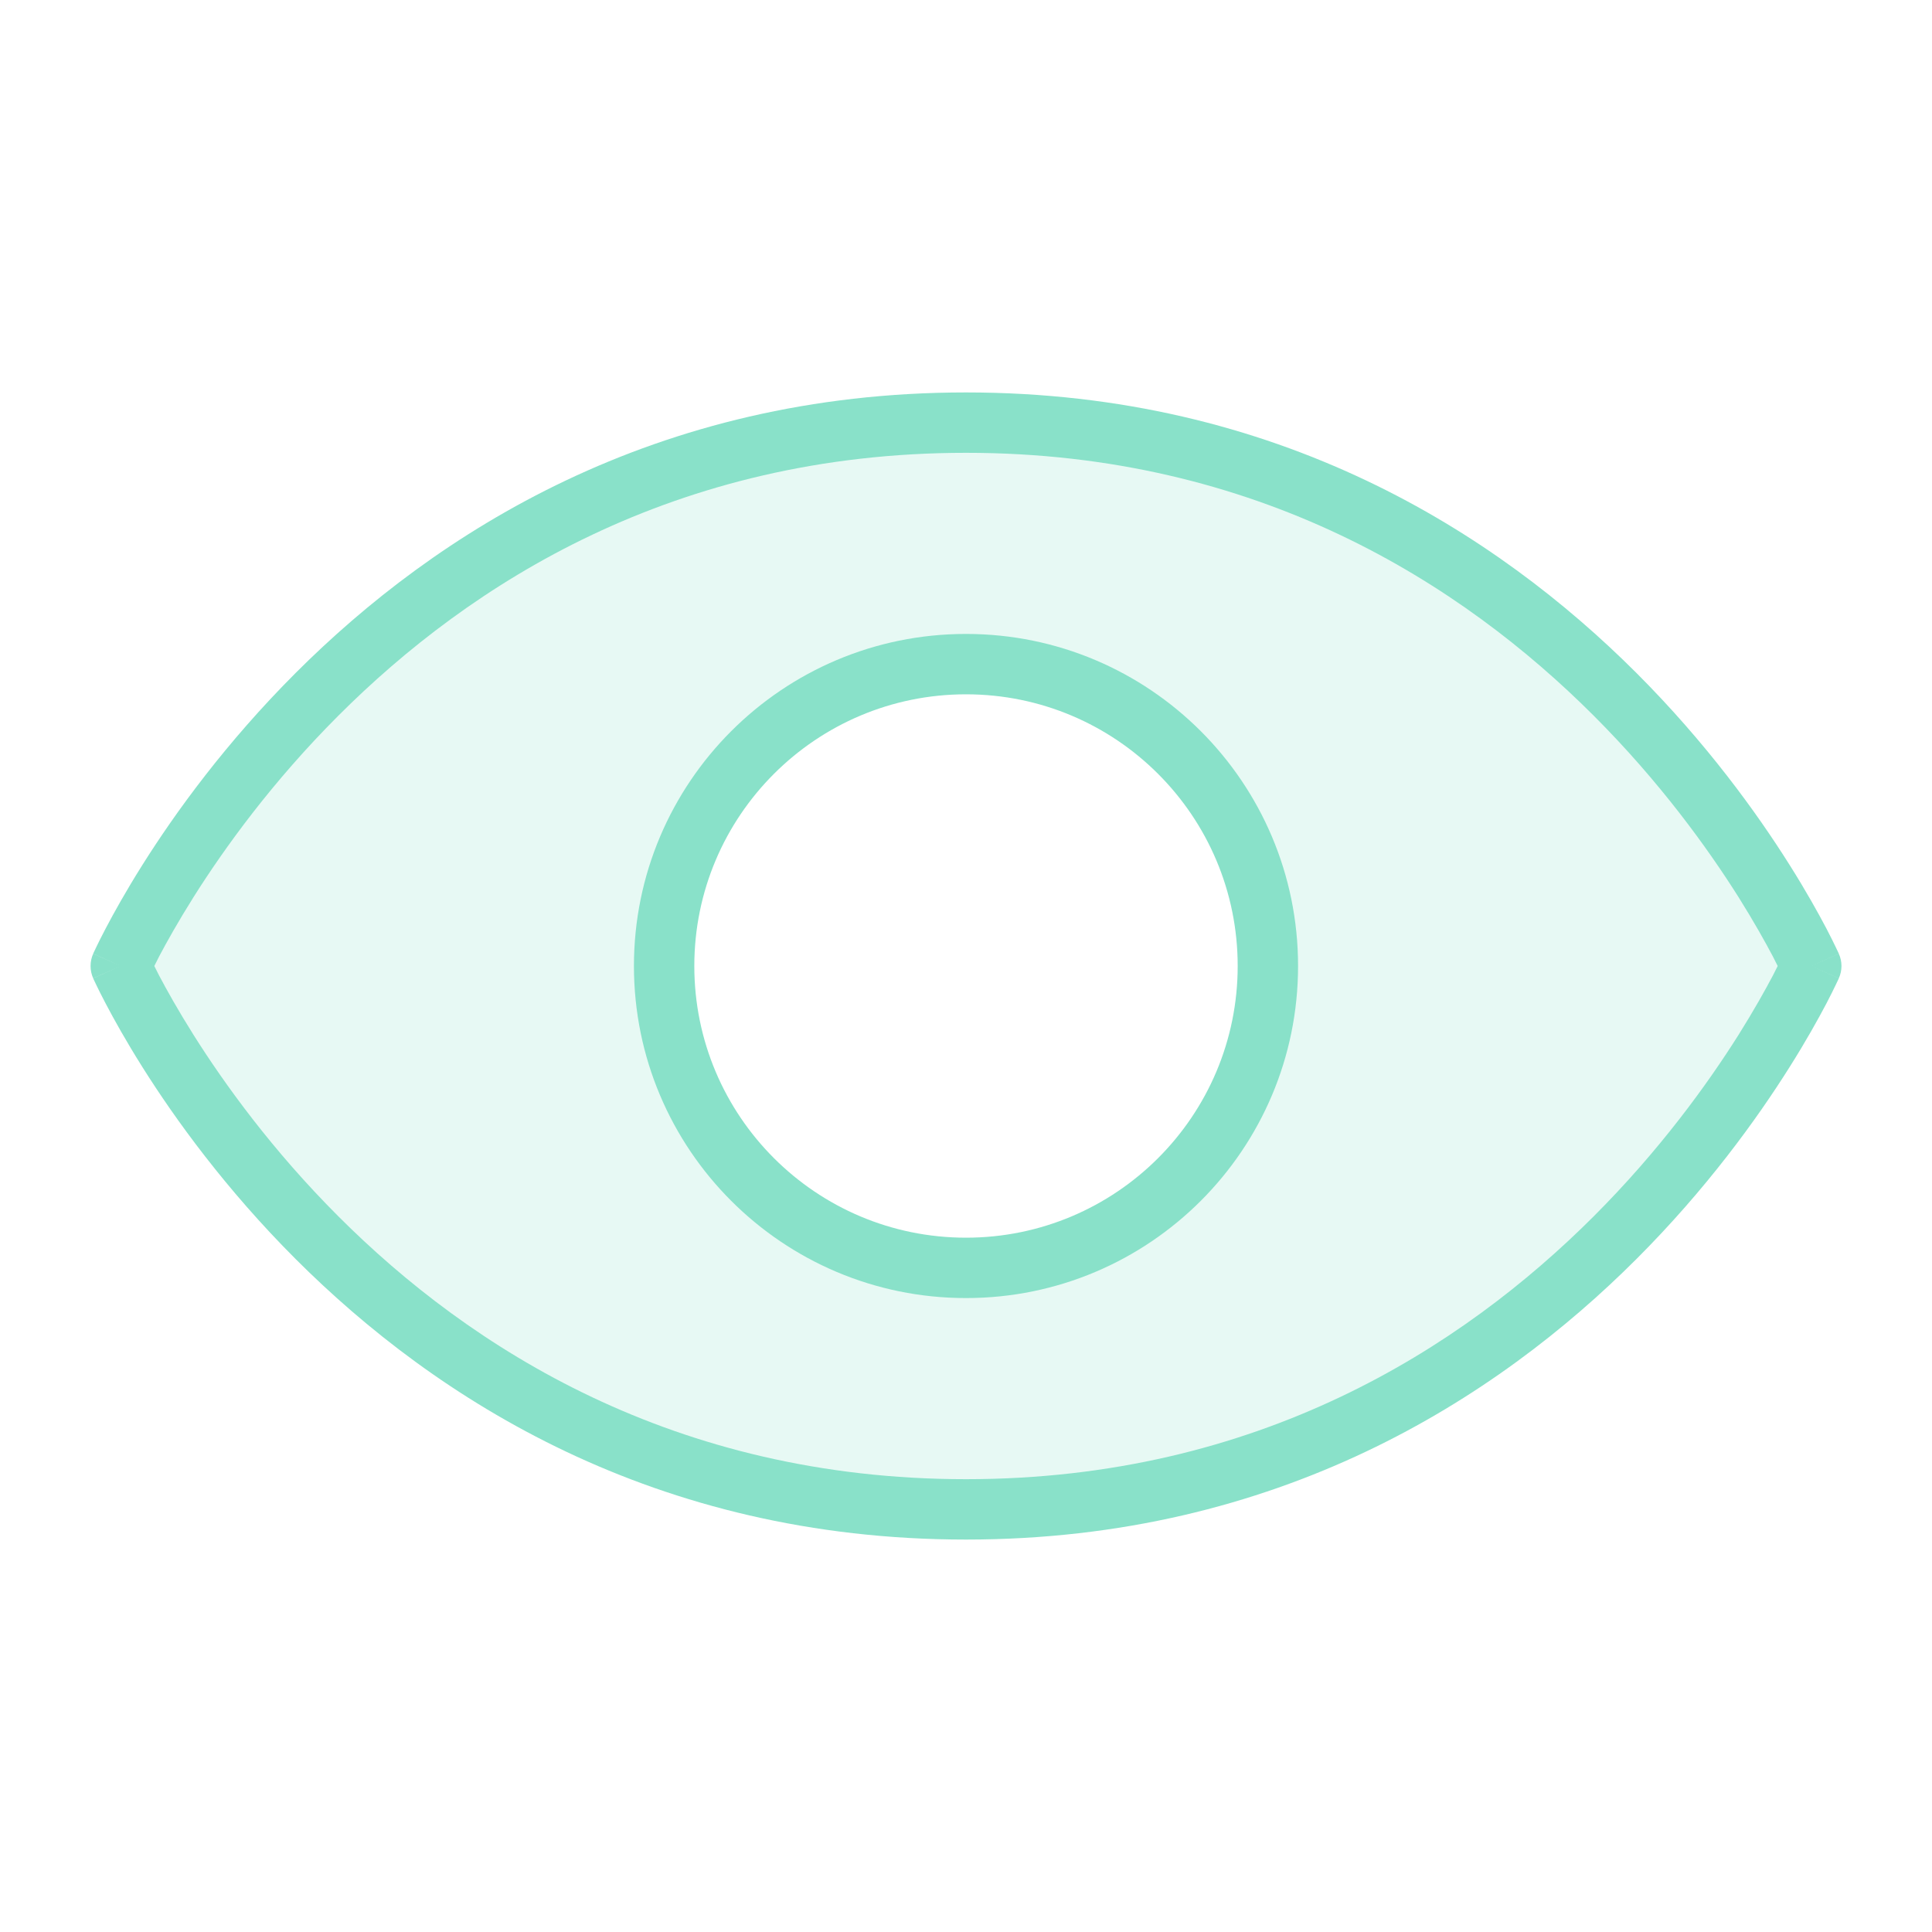
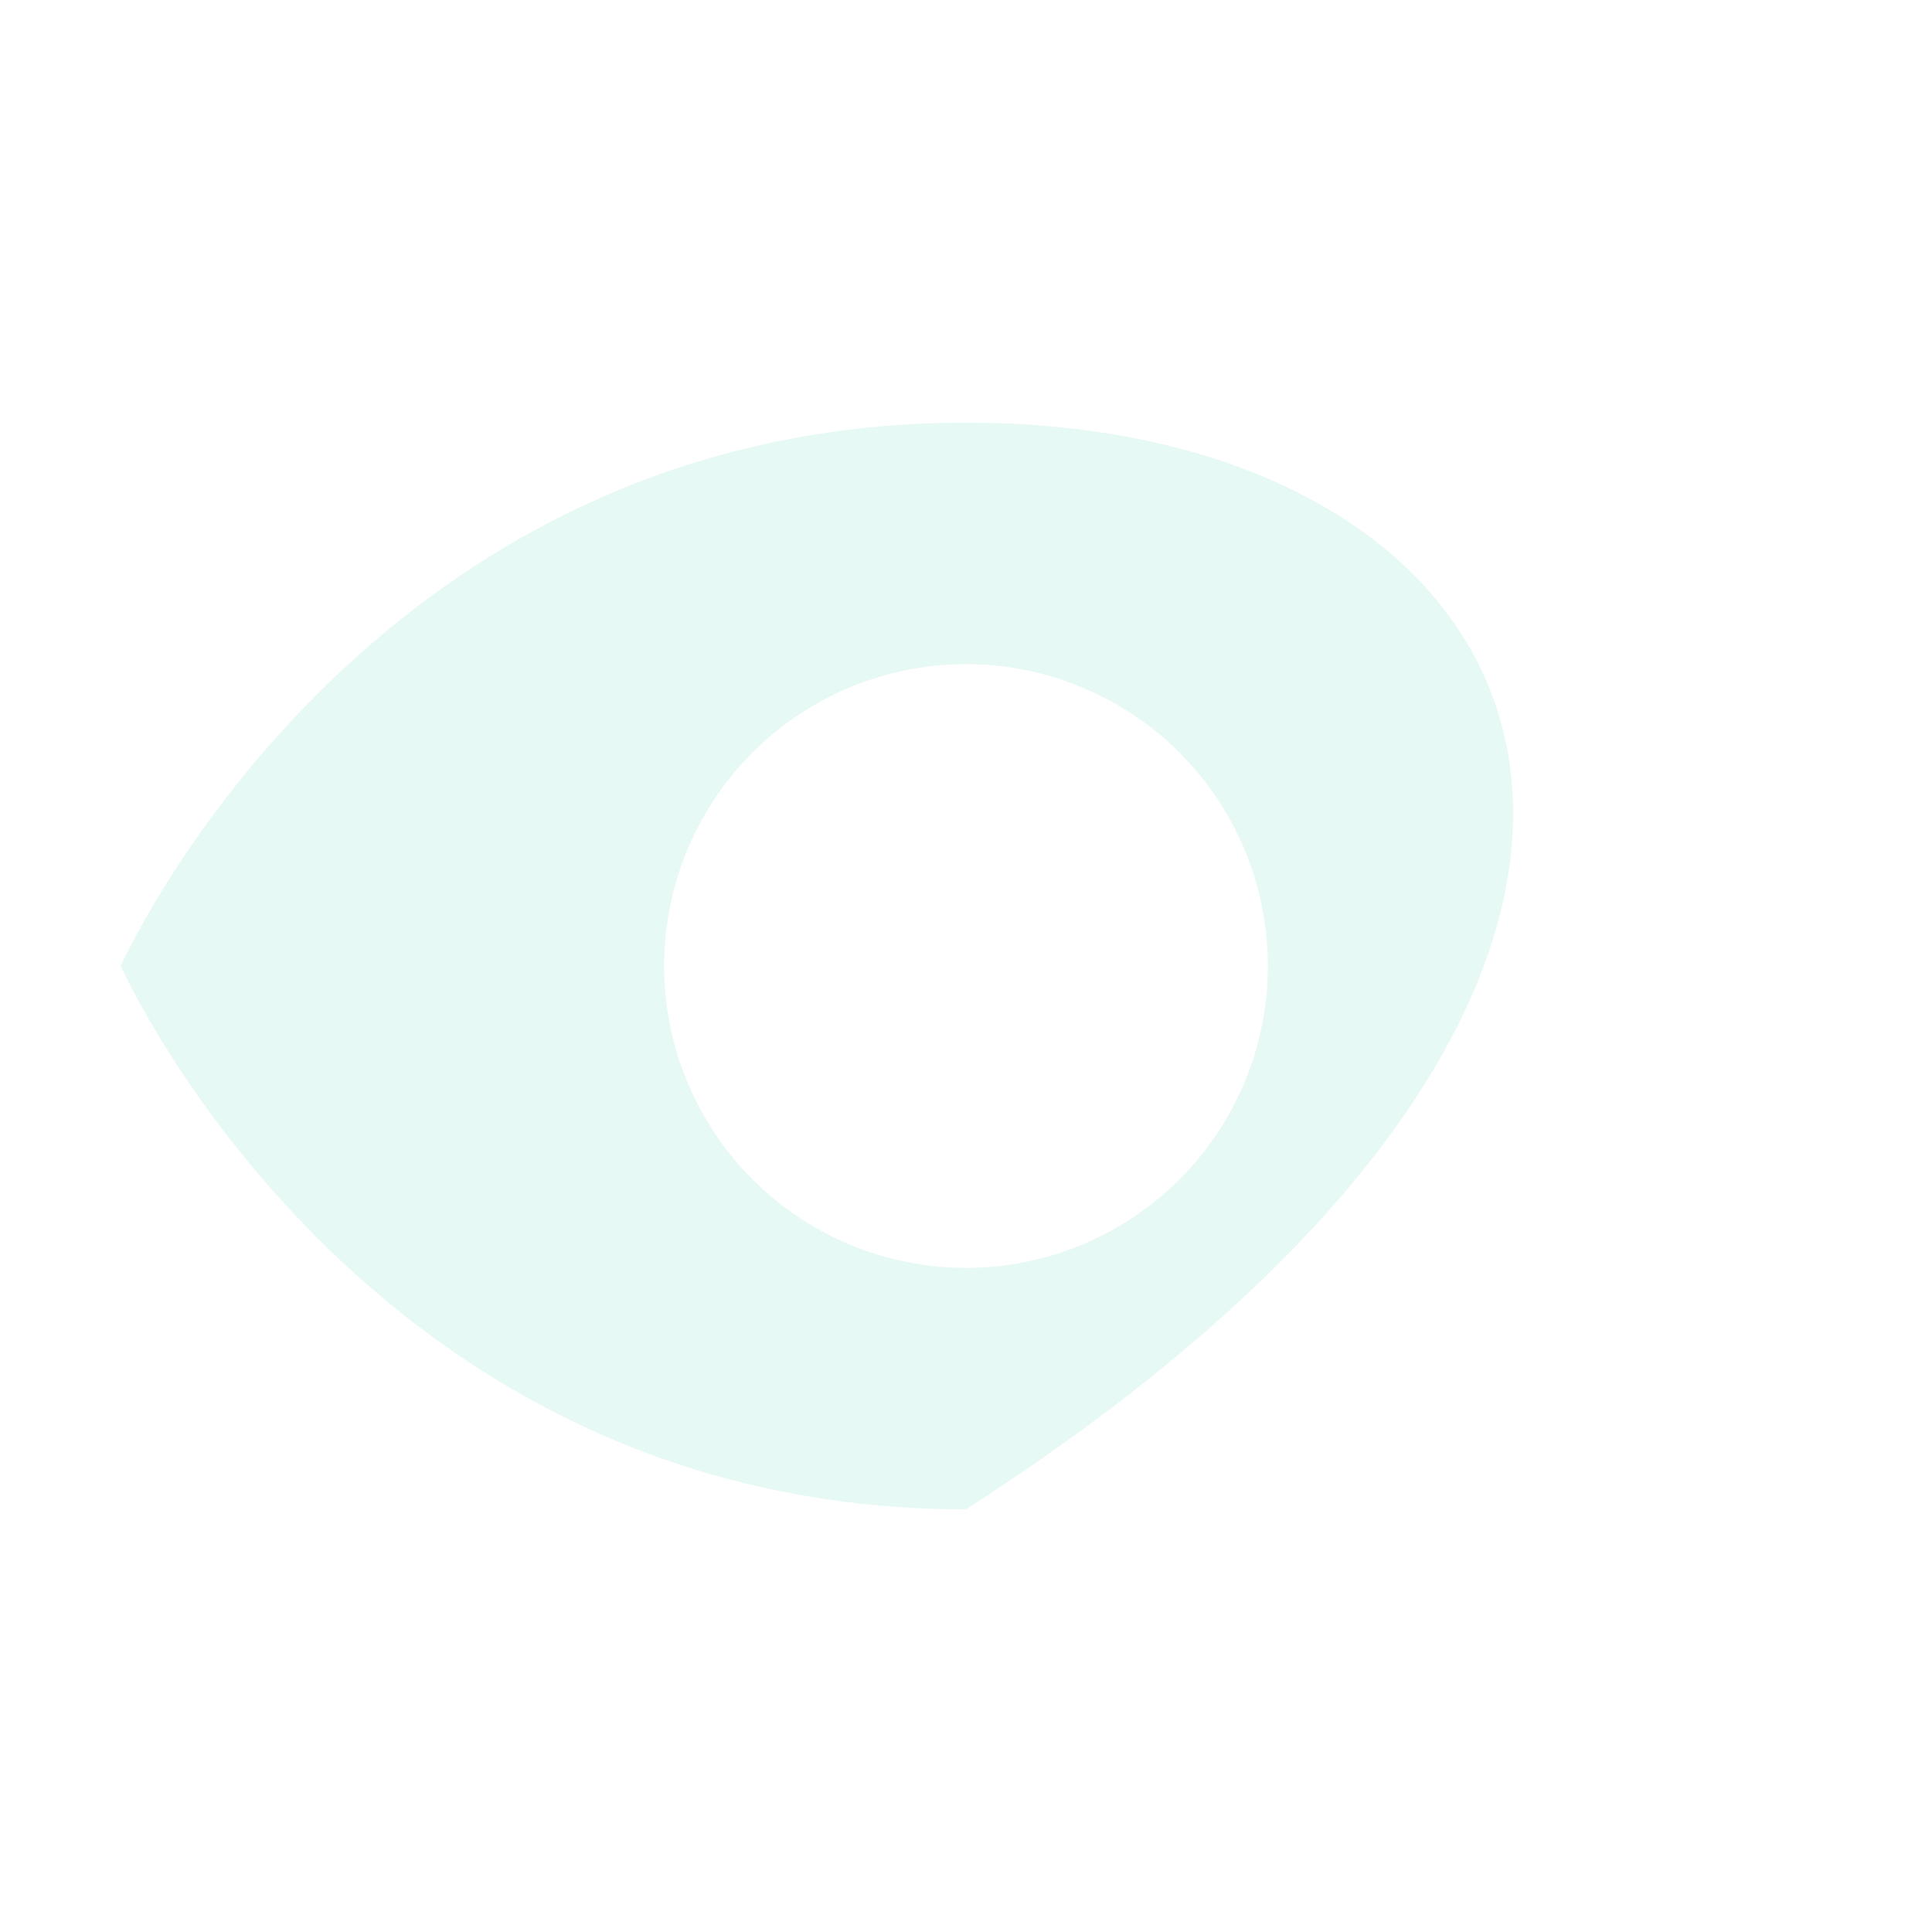
<svg xmlns="http://www.w3.org/2000/svg" width="32" height="32" viewBox="0 0 32 32" fill="none">
-   <path opacity="0.2" d="M16 7C6 7 2 16 2 16C2 16 6 25 16 25C26 25 30 16 30 16C30 16 26 7 16 7ZM16 21C15.011 21 14.044 20.707 13.222 20.157C12.4 19.608 11.759 18.827 11.381 17.913C11.002 17 10.903 15.995 11.096 15.024C11.289 14.055 11.765 13.164 12.464 12.464C13.164 11.765 14.055 11.289 15.024 11.096C15.995 10.903 17 11.002 17.913 11.381C18.827 11.759 19.608 12.4 20.157 13.222C20.707 14.044 21 15.011 21 16C21 17.326 20.473 18.598 19.535 19.535C18.598 20.473 17.326 21 16 21Z" fill="#89E1C9" />
-   <path d="M16 6.5C21.166 6.5 24.787 8.83 27.104 11.146C28.261 12.303 29.096 13.459 29.642 14.327C29.916 14.761 30.117 15.125 30.252 15.381C30.319 15.51 30.369 15.611 30.403 15.682C30.42 15.717 30.433 15.745 30.442 15.764C30.447 15.774 30.45 15.782 30.453 15.787C30.454 15.79 30.455 15.792 30.456 15.793C30.456 15.794 30.456 15.795 30.457 15.796V15.796C30.456 15.797 30.432 15.808 30 16C30.432 16.192 30.456 16.203 30.457 16.204V16.204C30.456 16.205 30.456 16.206 30.456 16.206C30.455 16.208 30.454 16.21 30.453 16.213C30.45 16.218 30.447 16.226 30.442 16.236C30.433 16.255 30.42 16.283 30.403 16.318C30.369 16.389 30.319 16.49 30.252 16.619C30.117 16.875 29.916 17.239 29.642 17.673C29.096 18.541 28.261 19.697 27.104 20.854C24.787 23.17 21.166 25.5 16 25.5C10.834 25.5 7.214 23.17 4.897 20.854C3.74 19.697 2.904 18.541 2.358 17.673C2.085 17.239 1.883 16.875 1.749 16.619C1.681 16.49 1.631 16.389 1.597 16.318C1.58 16.283 1.567 16.255 1.558 16.236C1.554 16.226 1.55 16.218 1.547 16.213C1.546 16.21 1.545 16.208 1.545 16.206C1.544 16.206 1.544 16.205 1.544 16.204V16.204C1.545 16.203 1.569 16.192 2 16C1.569 15.808 1.545 15.797 1.544 15.796V15.796C1.544 15.795 1.544 15.794 1.545 15.793C1.545 15.792 1.546 15.79 1.547 15.787C1.55 15.782 1.554 15.774 1.558 15.764C1.567 15.745 1.58 15.717 1.597 15.682C1.631 15.611 1.681 15.51 1.749 15.381C1.883 15.125 2.085 14.761 2.358 14.327C2.904 13.459 3.74 12.303 4.897 11.146C7.214 8.83 10.834 6.5 16 6.5ZM16 7.5C11.166 7.5 7.787 9.67 5.604 11.854C4.511 12.947 3.721 14.041 3.205 14.86C2.947 15.27 2.758 15.61 2.634 15.845C2.604 15.903 2.579 15.955 2.556 16C2.579 16.045 2.604 16.097 2.634 16.155C2.758 16.39 2.947 16.73 3.205 17.14C3.721 17.959 4.511 19.053 5.604 20.146C7.787 22.33 11.166 24.5 16 24.5C20.834 24.5 24.213 22.33 26.397 20.146C27.49 19.053 28.279 17.959 28.796 17.14C29.053 16.73 29.242 16.39 29.366 16.155C29.396 16.097 29.421 16.045 29.444 16C29.421 15.955 29.396 15.903 29.366 15.845C29.242 15.61 29.053 15.27 28.796 14.86C28.279 14.041 27.49 12.947 26.397 11.854C24.213 9.67 20.834 7.5 16 7.5ZM2 16L1.543 16.203C1.486 16.074 1.486 15.926 1.543 15.797L2 16ZM30.457 15.797C30.515 15.926 30.515 16.074 30.457 16.203L30 16L30.457 15.797Z" fill="#89E1C9" />
-   <path d="M20.5 16C20.5 13.515 18.485 11.5 16 11.5C13.515 11.5 11.5 13.515 11.5 16C11.5 18.485 13.515 20.5 16 20.5C18.485 20.5 20.5 18.485 20.5 16ZM21.5 16C21.5 19.038 19.038 21.5 16 21.5C12.962 21.5 10.5 19.038 10.5 16C10.5 12.962 12.962 10.5 16 10.5C19.038 10.5 21.5 12.962 21.5 16Z" fill="#89E1C9" />
+   <path opacity="0.2" d="M16 7C6 7 2 16 2 16C2 16 6 25 16 25C30 16 26 7 16 7ZM16 21C15.011 21 14.044 20.707 13.222 20.157C12.4 19.608 11.759 18.827 11.381 17.913C11.002 17 10.903 15.995 11.096 15.024C11.289 14.055 11.765 13.164 12.464 12.464C13.164 11.765 14.055 11.289 15.024 11.096C15.995 10.903 17 11.002 17.913 11.381C18.827 11.759 19.608 12.4 20.157 13.222C20.707 14.044 21 15.011 21 16C21 17.326 20.473 18.598 19.535 19.535C18.598 20.473 17.326 21 16 21Z" fill="#89E1C9" />
</svg>